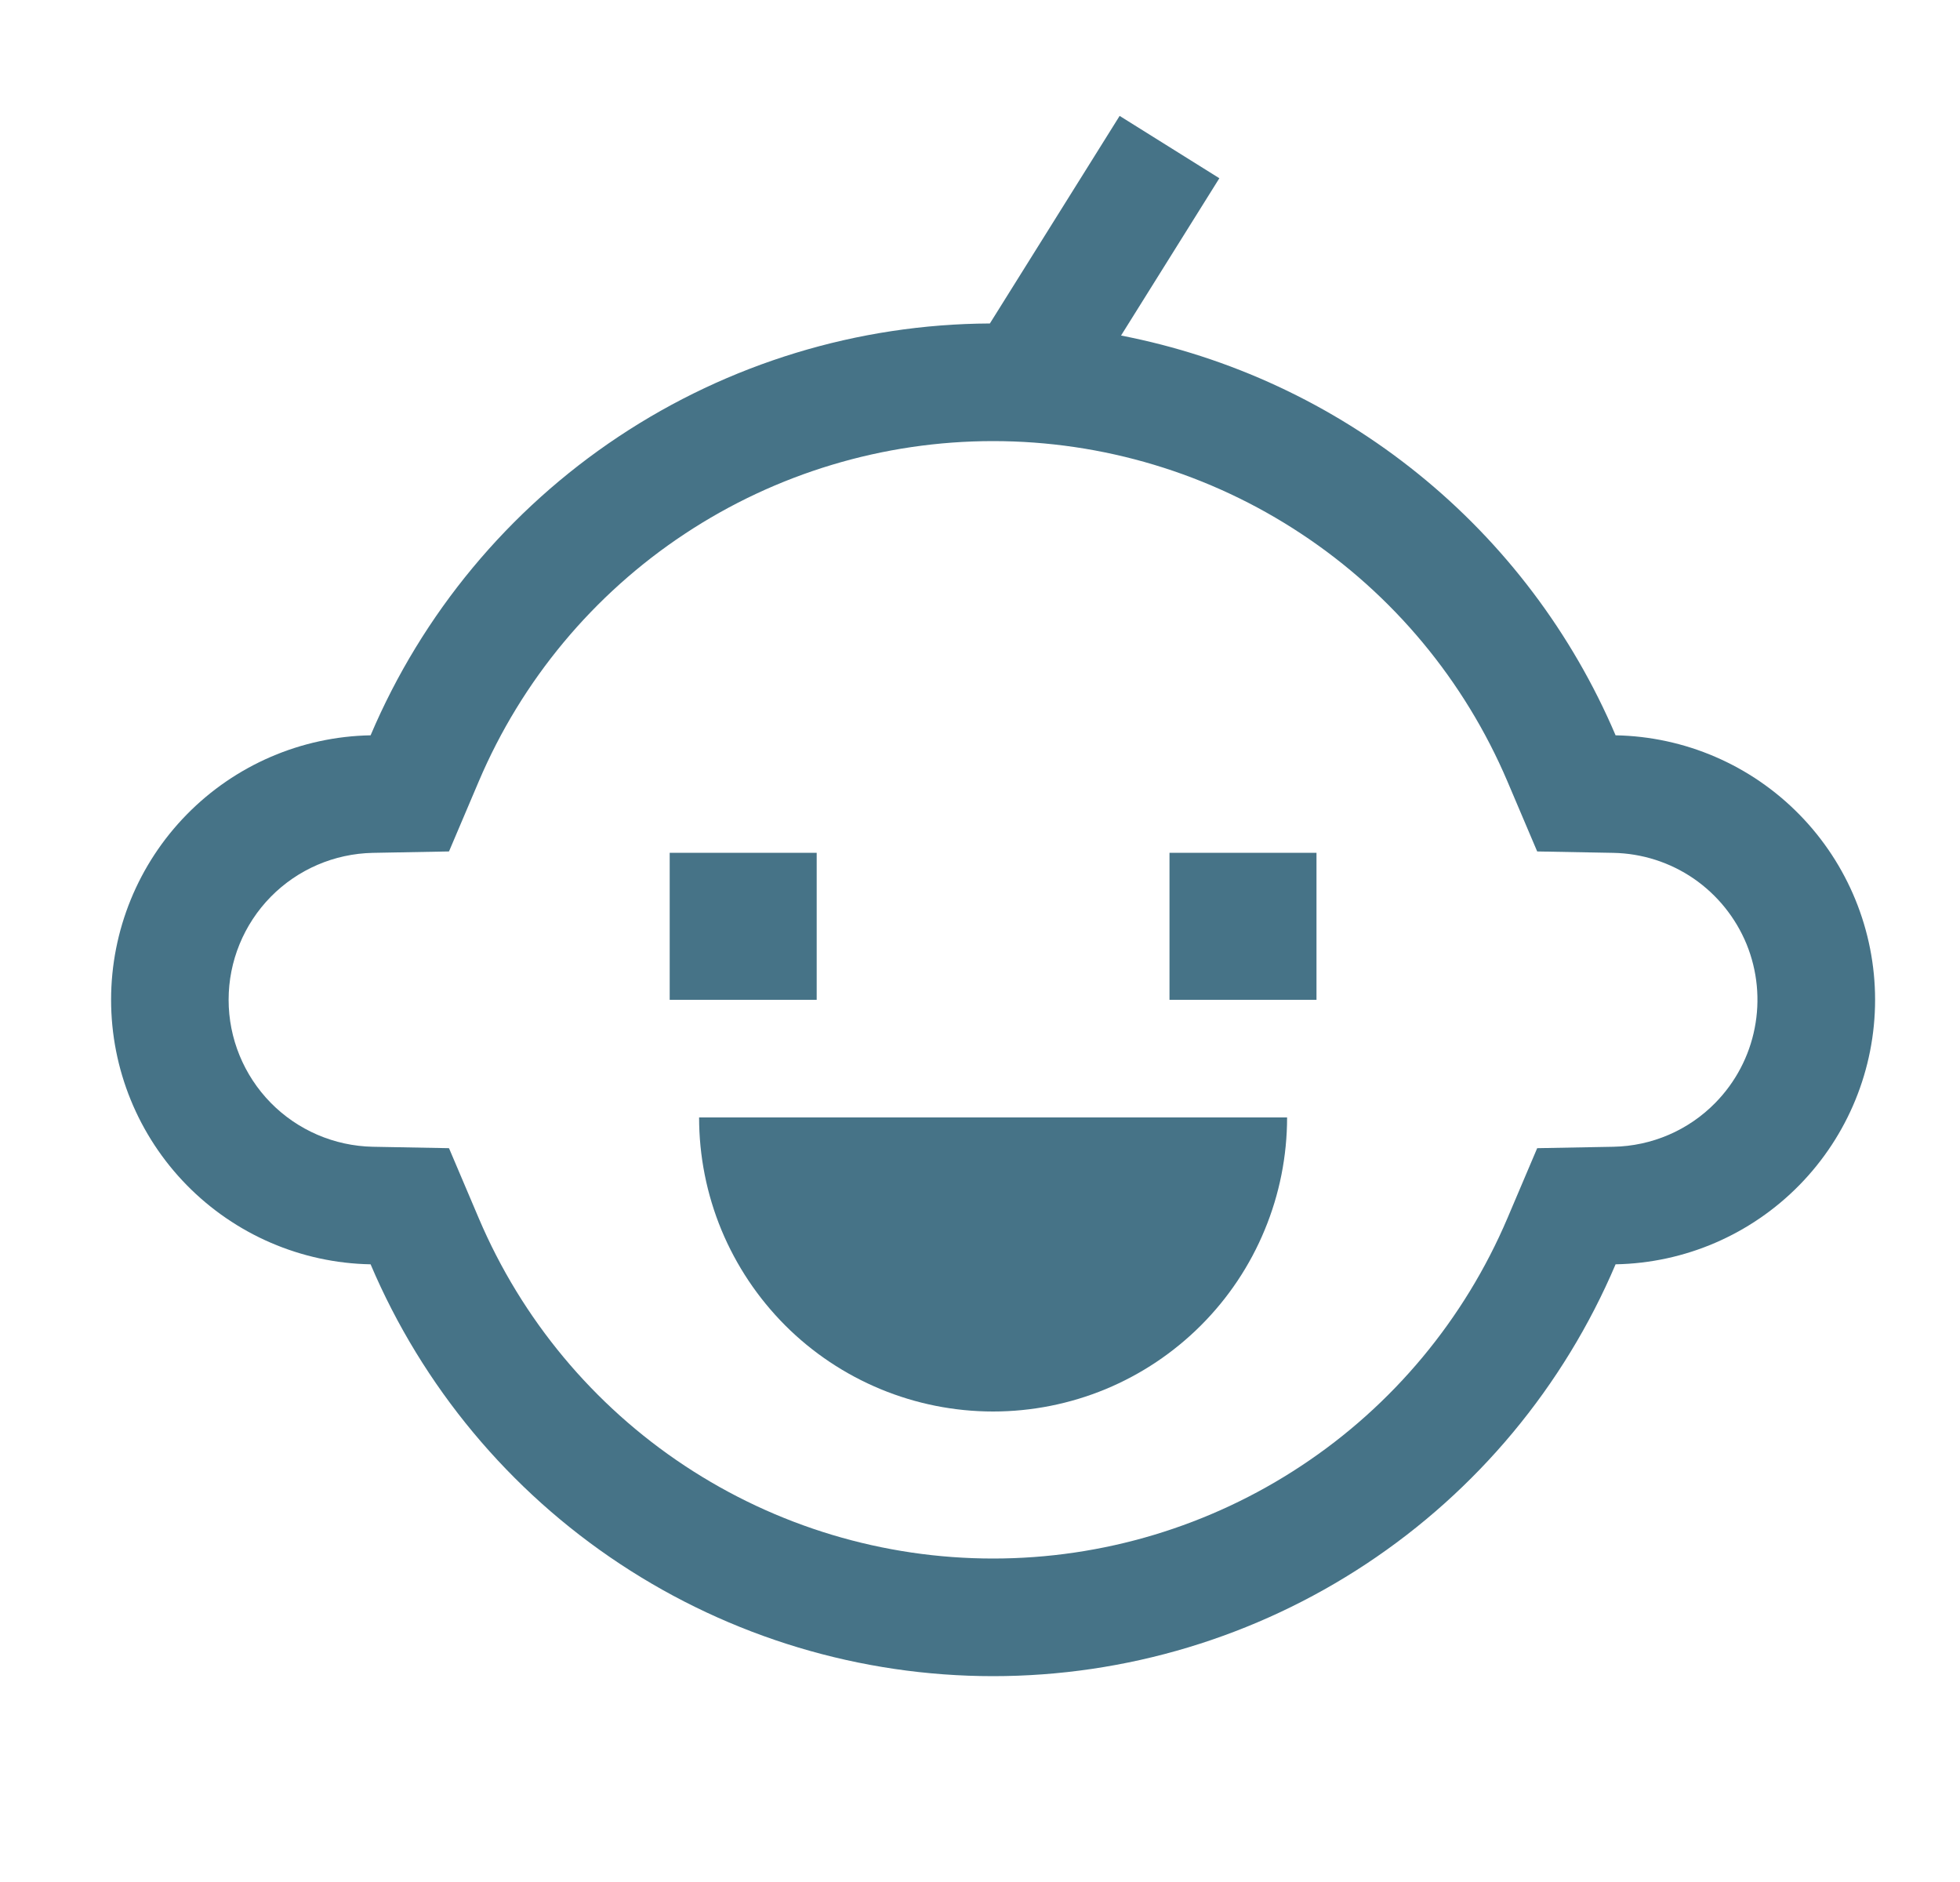
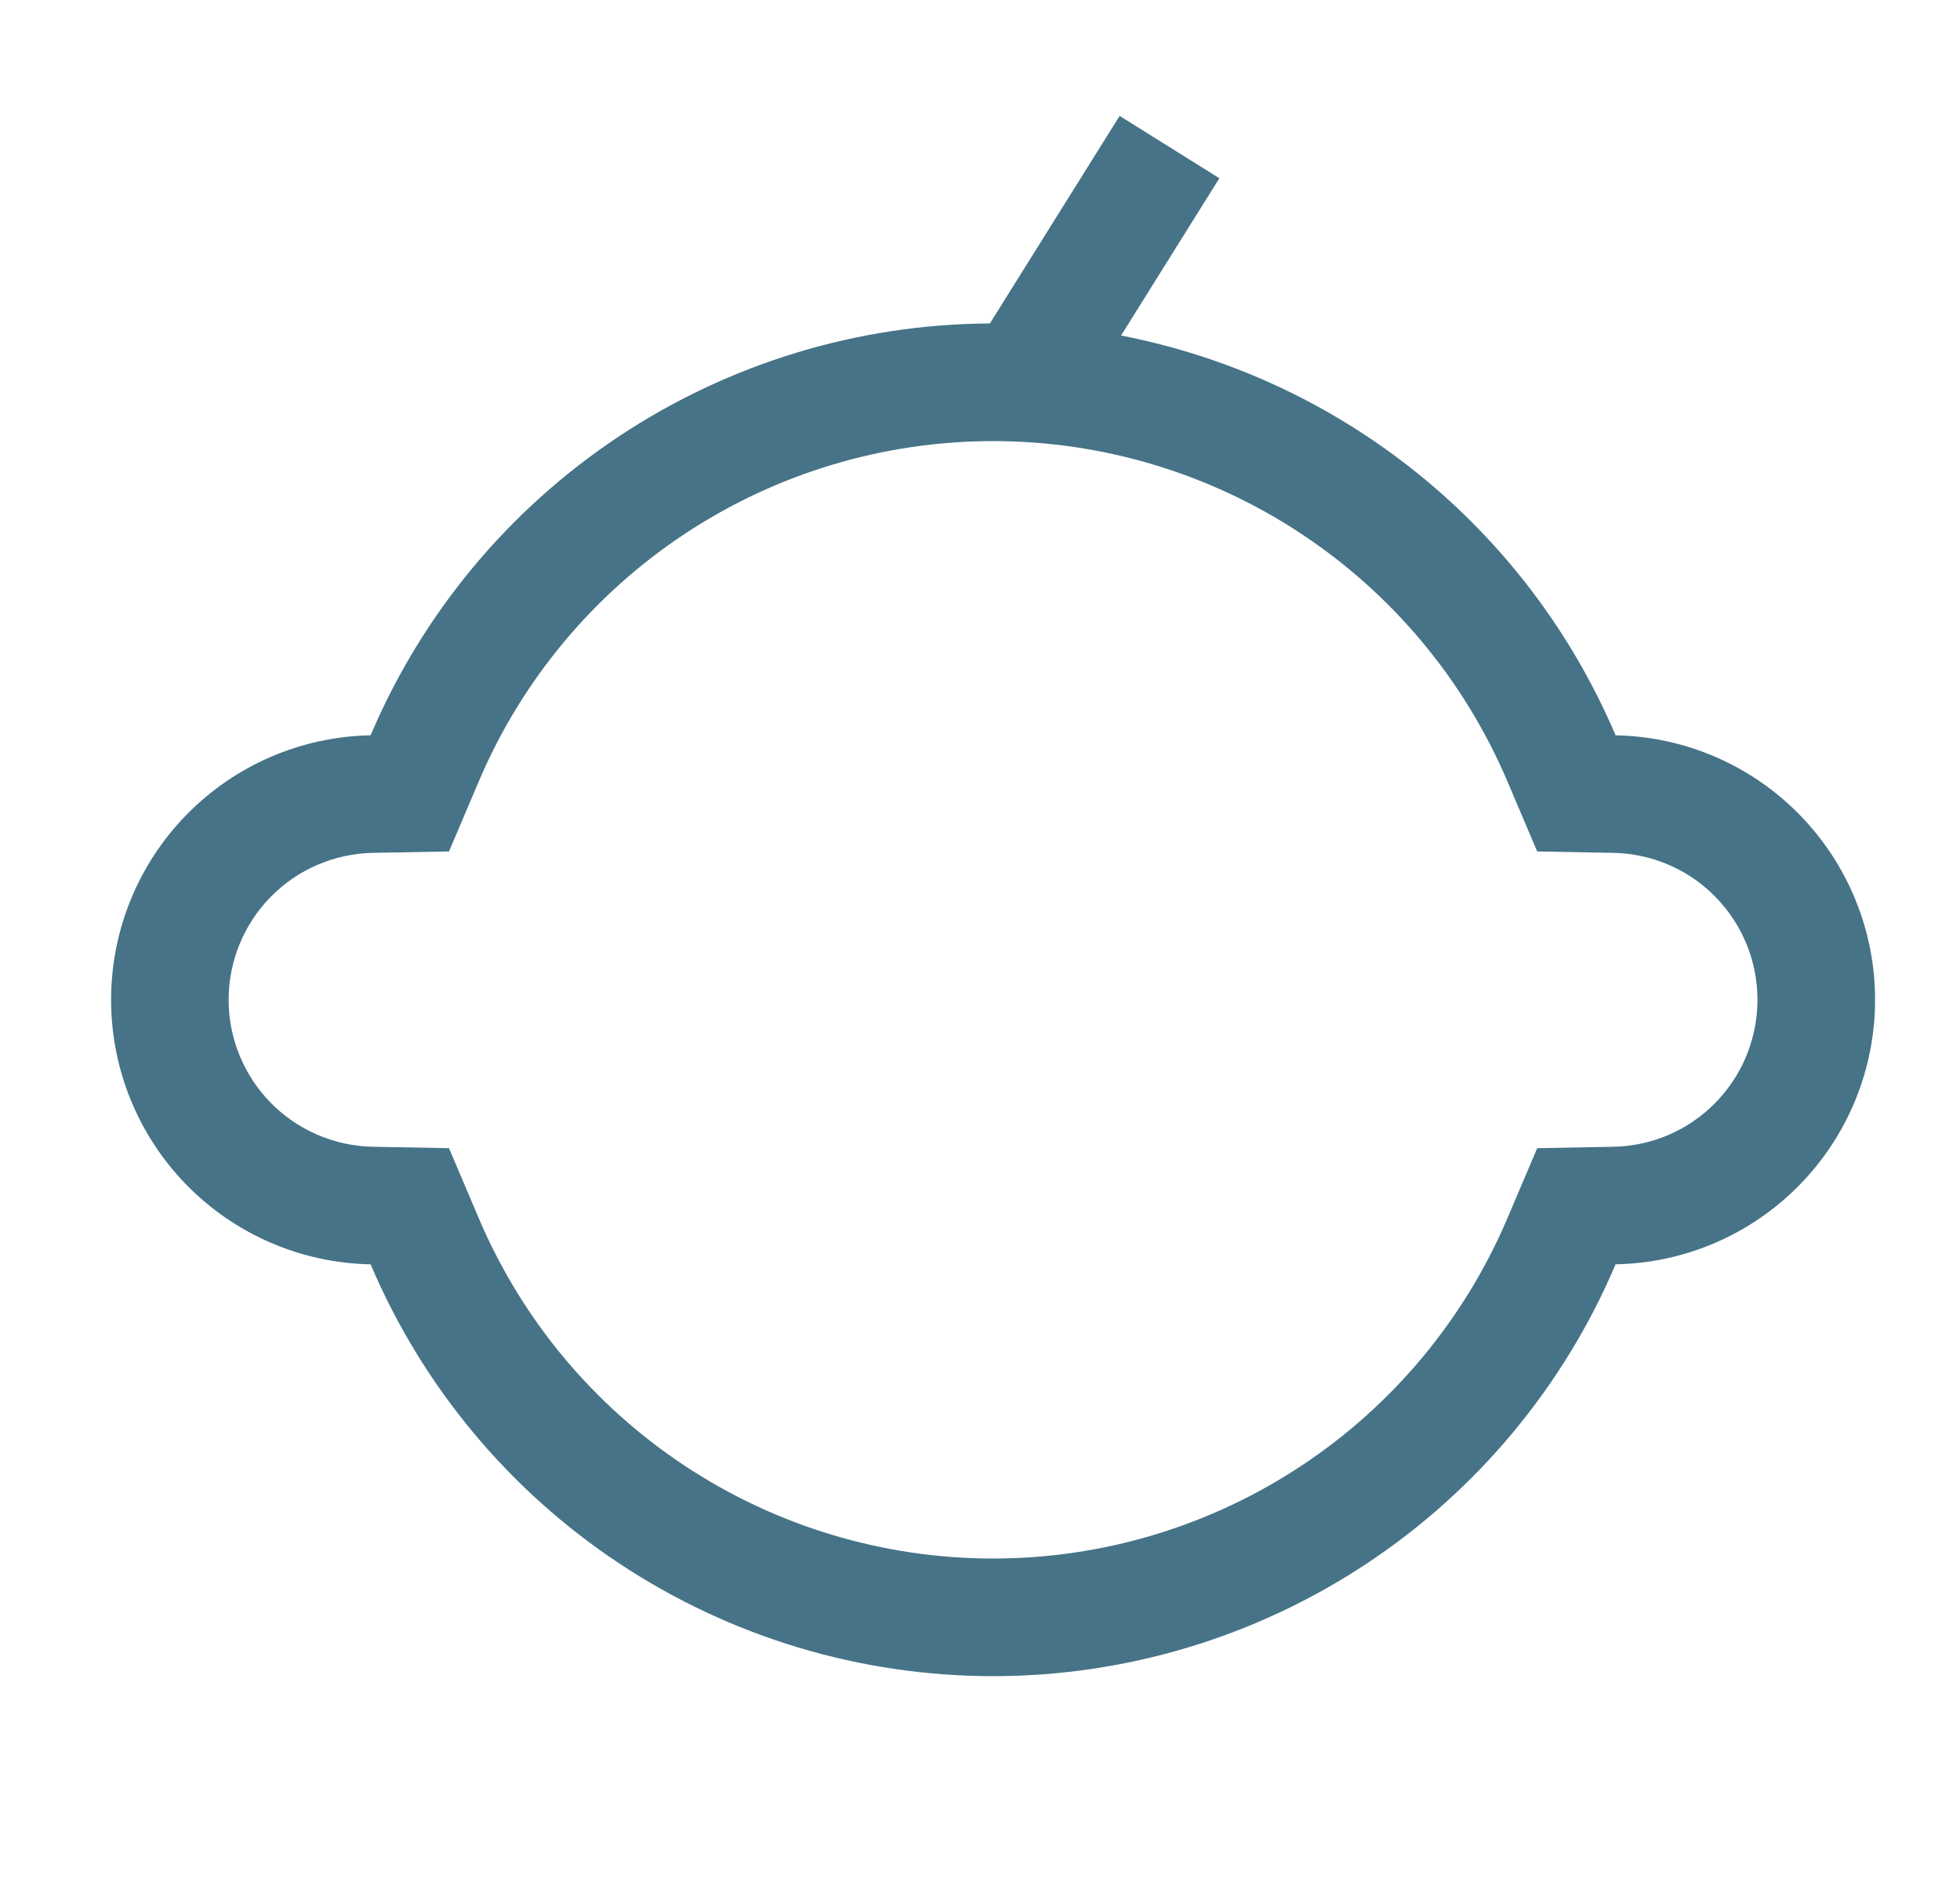
<svg xmlns="http://www.w3.org/2000/svg" width="25" height="24" viewBox="0 0 25 24" fill="none">
-   <path d="M20.607 9.377C20.053 8.076 19.188 6.93 18.088 6.042C16.988 5.153 15.687 4.548 14.299 4.279L15.553 2.273L14.281 1.478L12.626 4.125C10.94 4.133 9.294 4.635 7.89 5.568C6.486 6.501 5.386 7.825 4.727 9.377C3.843 9.393 3.001 9.756 2.382 10.387C1.763 11.018 1.417 11.866 1.417 12.75C1.417 13.634 1.763 14.482 2.382 15.113C3.001 15.744 3.843 16.107 4.727 16.123C5.389 17.681 6.495 19.01 7.907 19.943C9.319 20.877 10.974 21.375 12.667 21.375C14.36 21.375 16.015 20.877 17.427 19.943C18.838 19.01 19.945 17.681 20.607 16.123C21.491 16.107 22.332 15.744 22.951 15.113C23.57 14.482 23.917 13.634 23.917 12.75C23.917 11.866 23.57 11.018 22.951 10.387C22.332 9.756 21.491 9.393 20.607 9.377ZM21.88 14.063C21.537 14.414 21.069 14.615 20.578 14.624L19.607 14.642L19.227 15.536C18.679 16.823 17.766 17.921 16.599 18.692C15.433 19.464 14.065 19.875 12.667 19.875C11.268 19.875 9.901 19.464 8.734 18.692C7.568 17.921 6.654 16.823 6.107 15.536L5.727 14.642L4.755 14.624C4.264 14.614 3.797 14.413 3.453 14.063C3.109 13.712 2.916 13.241 2.916 12.75C2.916 12.259 3.109 11.788 3.453 11.437C3.797 11.087 4.264 10.886 4.755 10.876L5.727 10.858L6.107 9.964C6.654 8.677 7.568 7.579 8.734 6.808C9.901 6.036 11.268 5.625 12.667 5.625C14.065 5.625 15.433 6.036 16.599 6.808C17.766 7.579 18.679 8.677 19.227 9.964L19.607 10.858L20.578 10.876C20.945 10.883 21.301 10.997 21.603 11.204C21.905 11.412 22.139 11.703 22.278 12.041C22.416 12.38 22.452 12.753 22.381 13.112C22.311 13.471 22.136 13.802 21.88 14.063Z" fill="#467387" />
-   <path d="M8.542 10.875H10.417V12.75H8.542V10.875ZM14.917 10.875H16.792V12.75H14.917V10.875ZM12.667 18C13.159 18 13.647 17.903 14.102 17.715C14.557 17.526 14.97 17.25 15.318 16.902C15.667 16.553 15.943 16.14 16.131 15.685C16.32 15.23 16.417 14.742 16.417 14.25H8.917C8.917 14.742 9.014 15.23 9.202 15.685C9.391 16.14 9.667 16.553 10.015 16.902C10.718 17.605 11.672 18 12.667 18Z" fill="#467387" />
+   <path d="M20.607 9.377C20.053 8.076 19.188 6.93 18.088 6.042C16.988 5.153 15.687 4.548 14.299 4.279L15.553 2.273L14.281 1.478L12.626 4.125C10.94 4.133 9.294 4.635 7.89 5.568C6.486 6.501 5.386 7.825 4.727 9.377C3.843 9.393 3.001 9.756 2.382 10.387C1.763 11.018 1.417 11.866 1.417 12.75C1.417 13.634 1.763 14.482 2.382 15.113C3.001 15.744 3.843 16.107 4.727 16.123C5.389 17.681 6.495 19.01 7.907 19.943C9.319 20.877 10.974 21.375 12.667 21.375C14.36 21.375 16.015 20.877 17.427 19.943C18.838 19.01 19.945 17.681 20.607 16.123C21.491 16.107 22.332 15.744 22.951 15.113C23.57 14.482 23.917 13.634 23.917 12.75C23.917 11.866 23.57 11.018 22.951 10.387C22.332 9.756 21.491 9.393 20.607 9.377M21.88 14.063C21.537 14.414 21.069 14.615 20.578 14.624L19.607 14.642L19.227 15.536C18.679 16.823 17.766 17.921 16.599 18.692C15.433 19.464 14.065 19.875 12.667 19.875C11.268 19.875 9.901 19.464 8.734 18.692C7.568 17.921 6.654 16.823 6.107 15.536L5.727 14.642L4.755 14.624C4.264 14.614 3.797 14.413 3.453 14.063C3.109 13.712 2.916 13.241 2.916 12.75C2.916 12.259 3.109 11.788 3.453 11.437C3.797 11.087 4.264 10.886 4.755 10.876L5.727 10.858L6.107 9.964C6.654 8.677 7.568 7.579 8.734 6.808C9.901 6.036 11.268 5.625 12.667 5.625C14.065 5.625 15.433 6.036 16.599 6.808C17.766 7.579 18.679 8.677 19.227 9.964L19.607 10.858L20.578 10.876C20.945 10.883 21.301 10.997 21.603 11.204C21.905 11.412 22.139 11.703 22.278 12.041C22.416 12.38 22.452 12.753 22.381 13.112C22.311 13.471 22.136 13.802 21.88 14.063Z" fill="#467387" />
</svg>